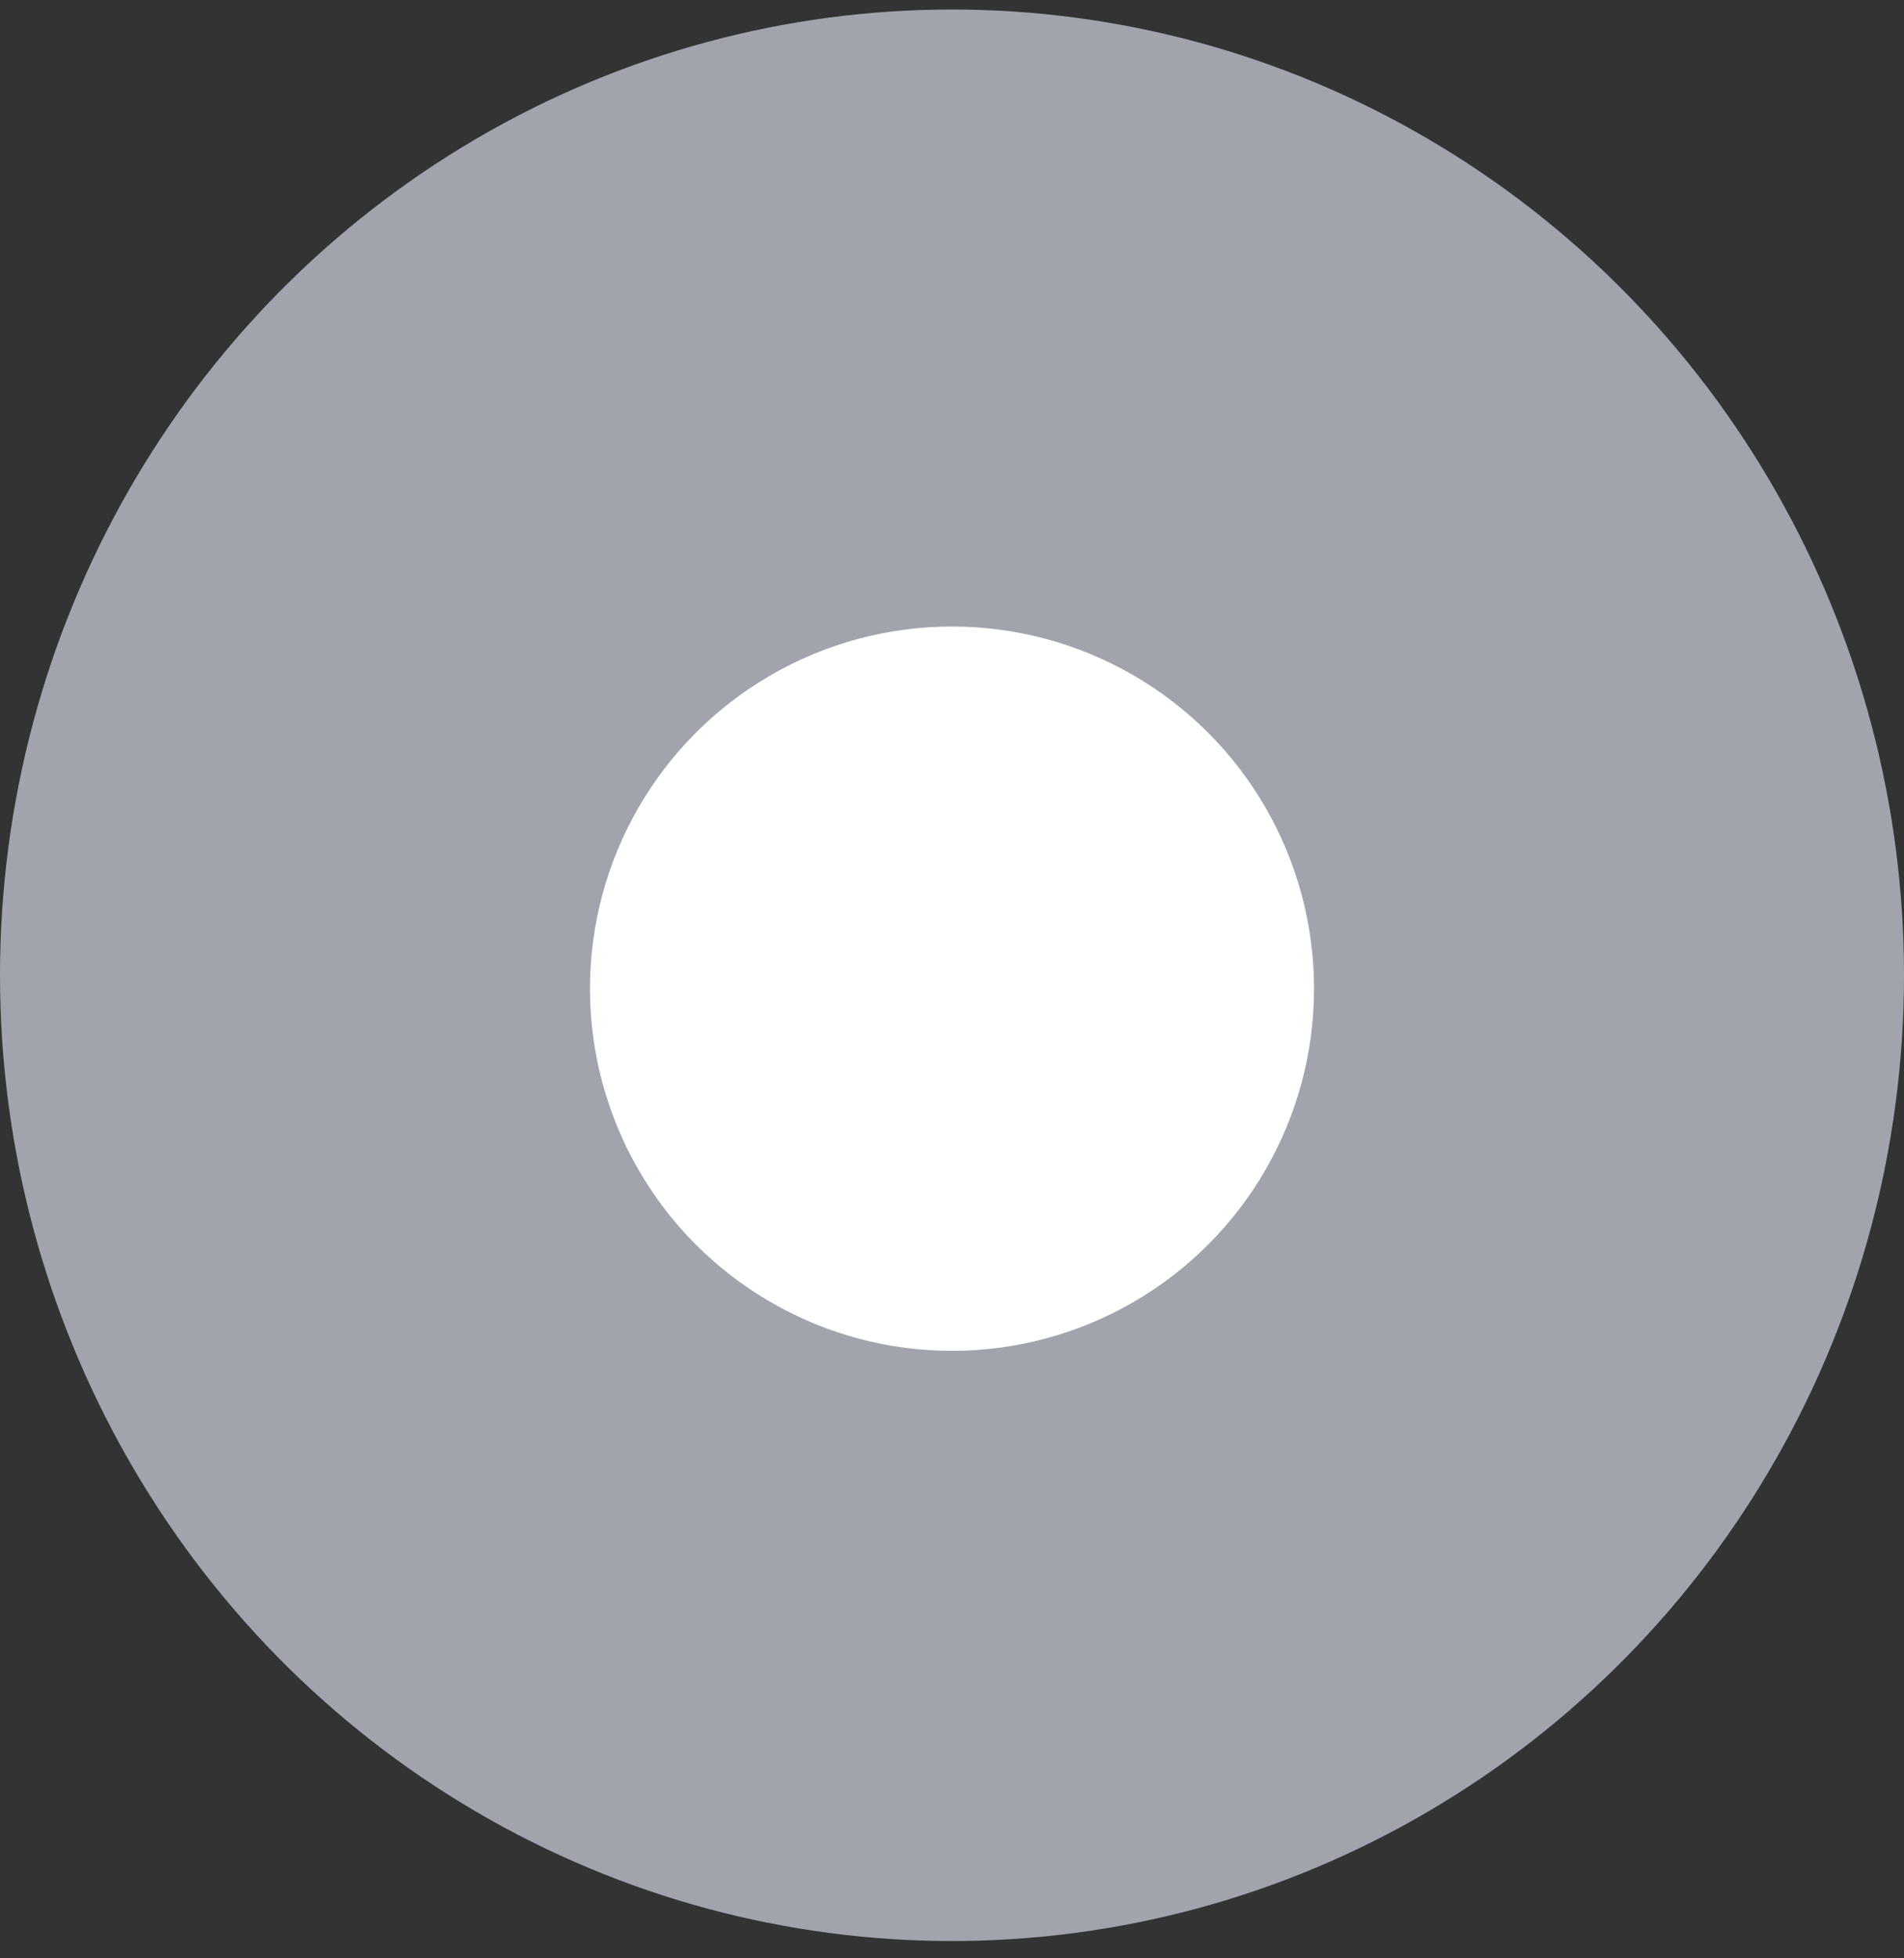
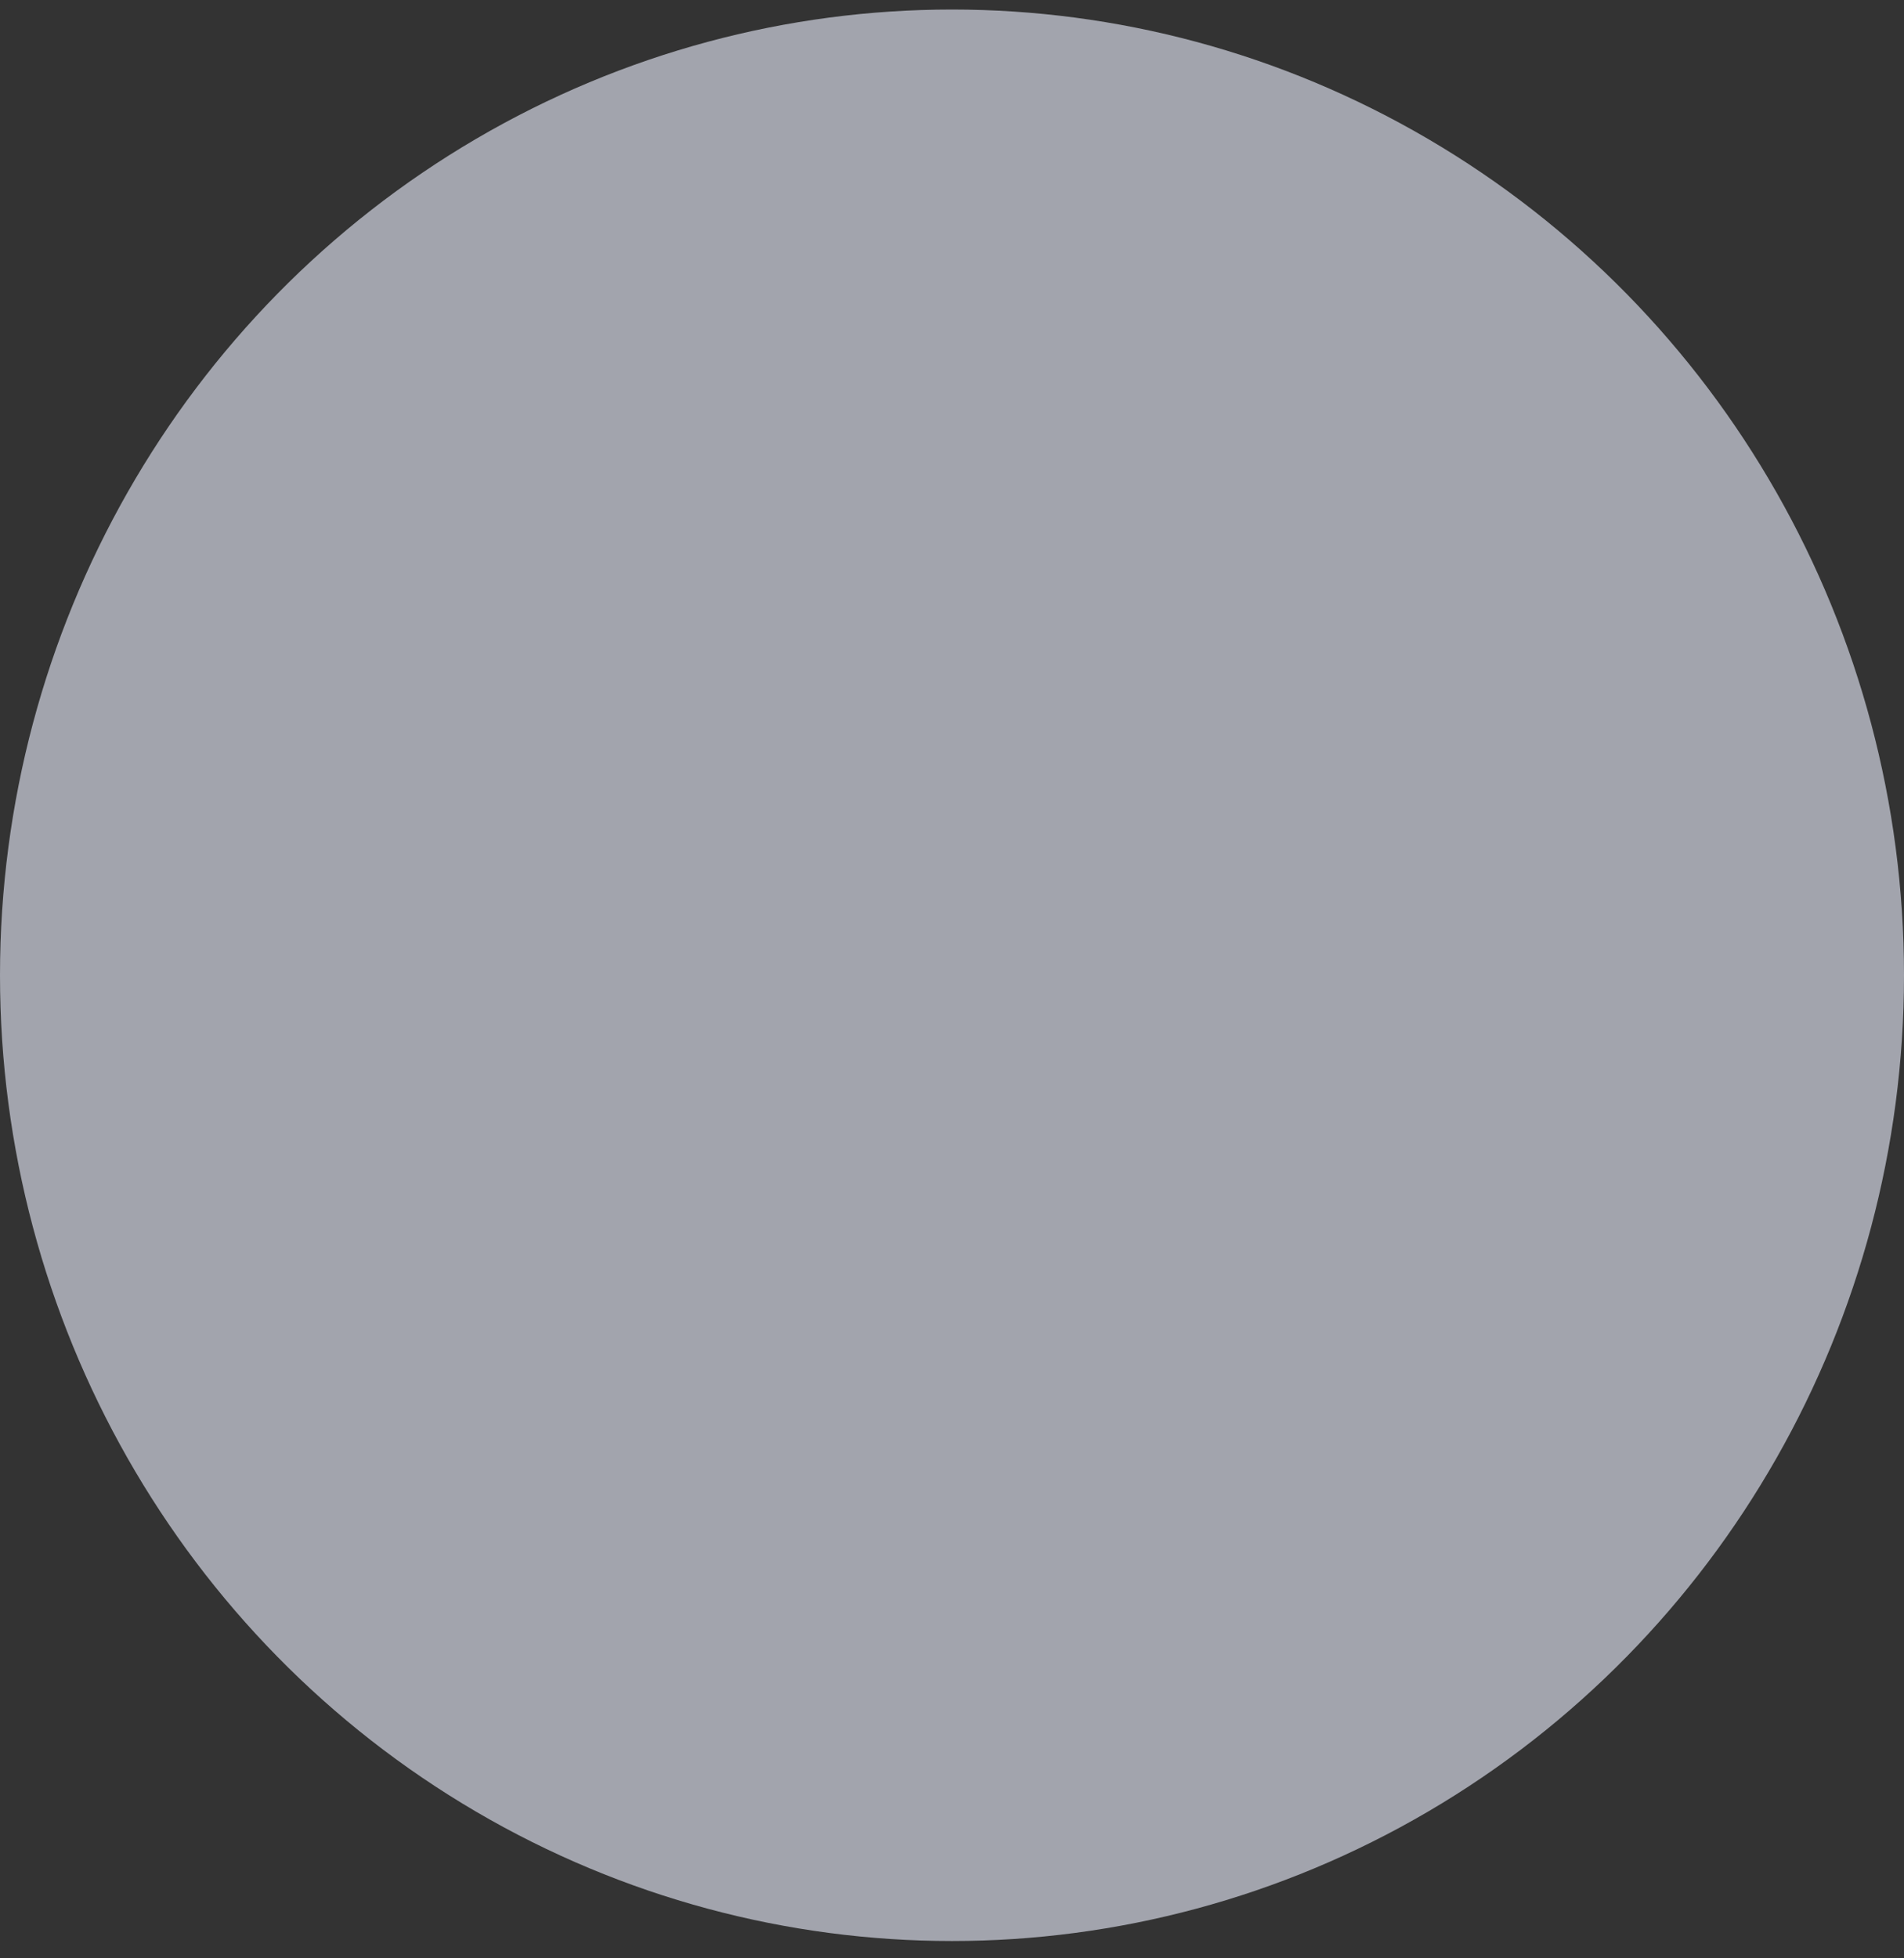
<svg xmlns="http://www.w3.org/2000/svg" width="71" height="73" viewBox="0 0 71 73" fill="none">
  <rect x="0" y="0" width="71" height="73" fill="#333333" stroke="none" />
  <ellipse cx="35.5" cy="36.355" rx="35.5" ry="36" fill="#A2A4AD" />
-   <circle cx="35.5" cy="36.855" r="13.5" fill="white" />
</svg>